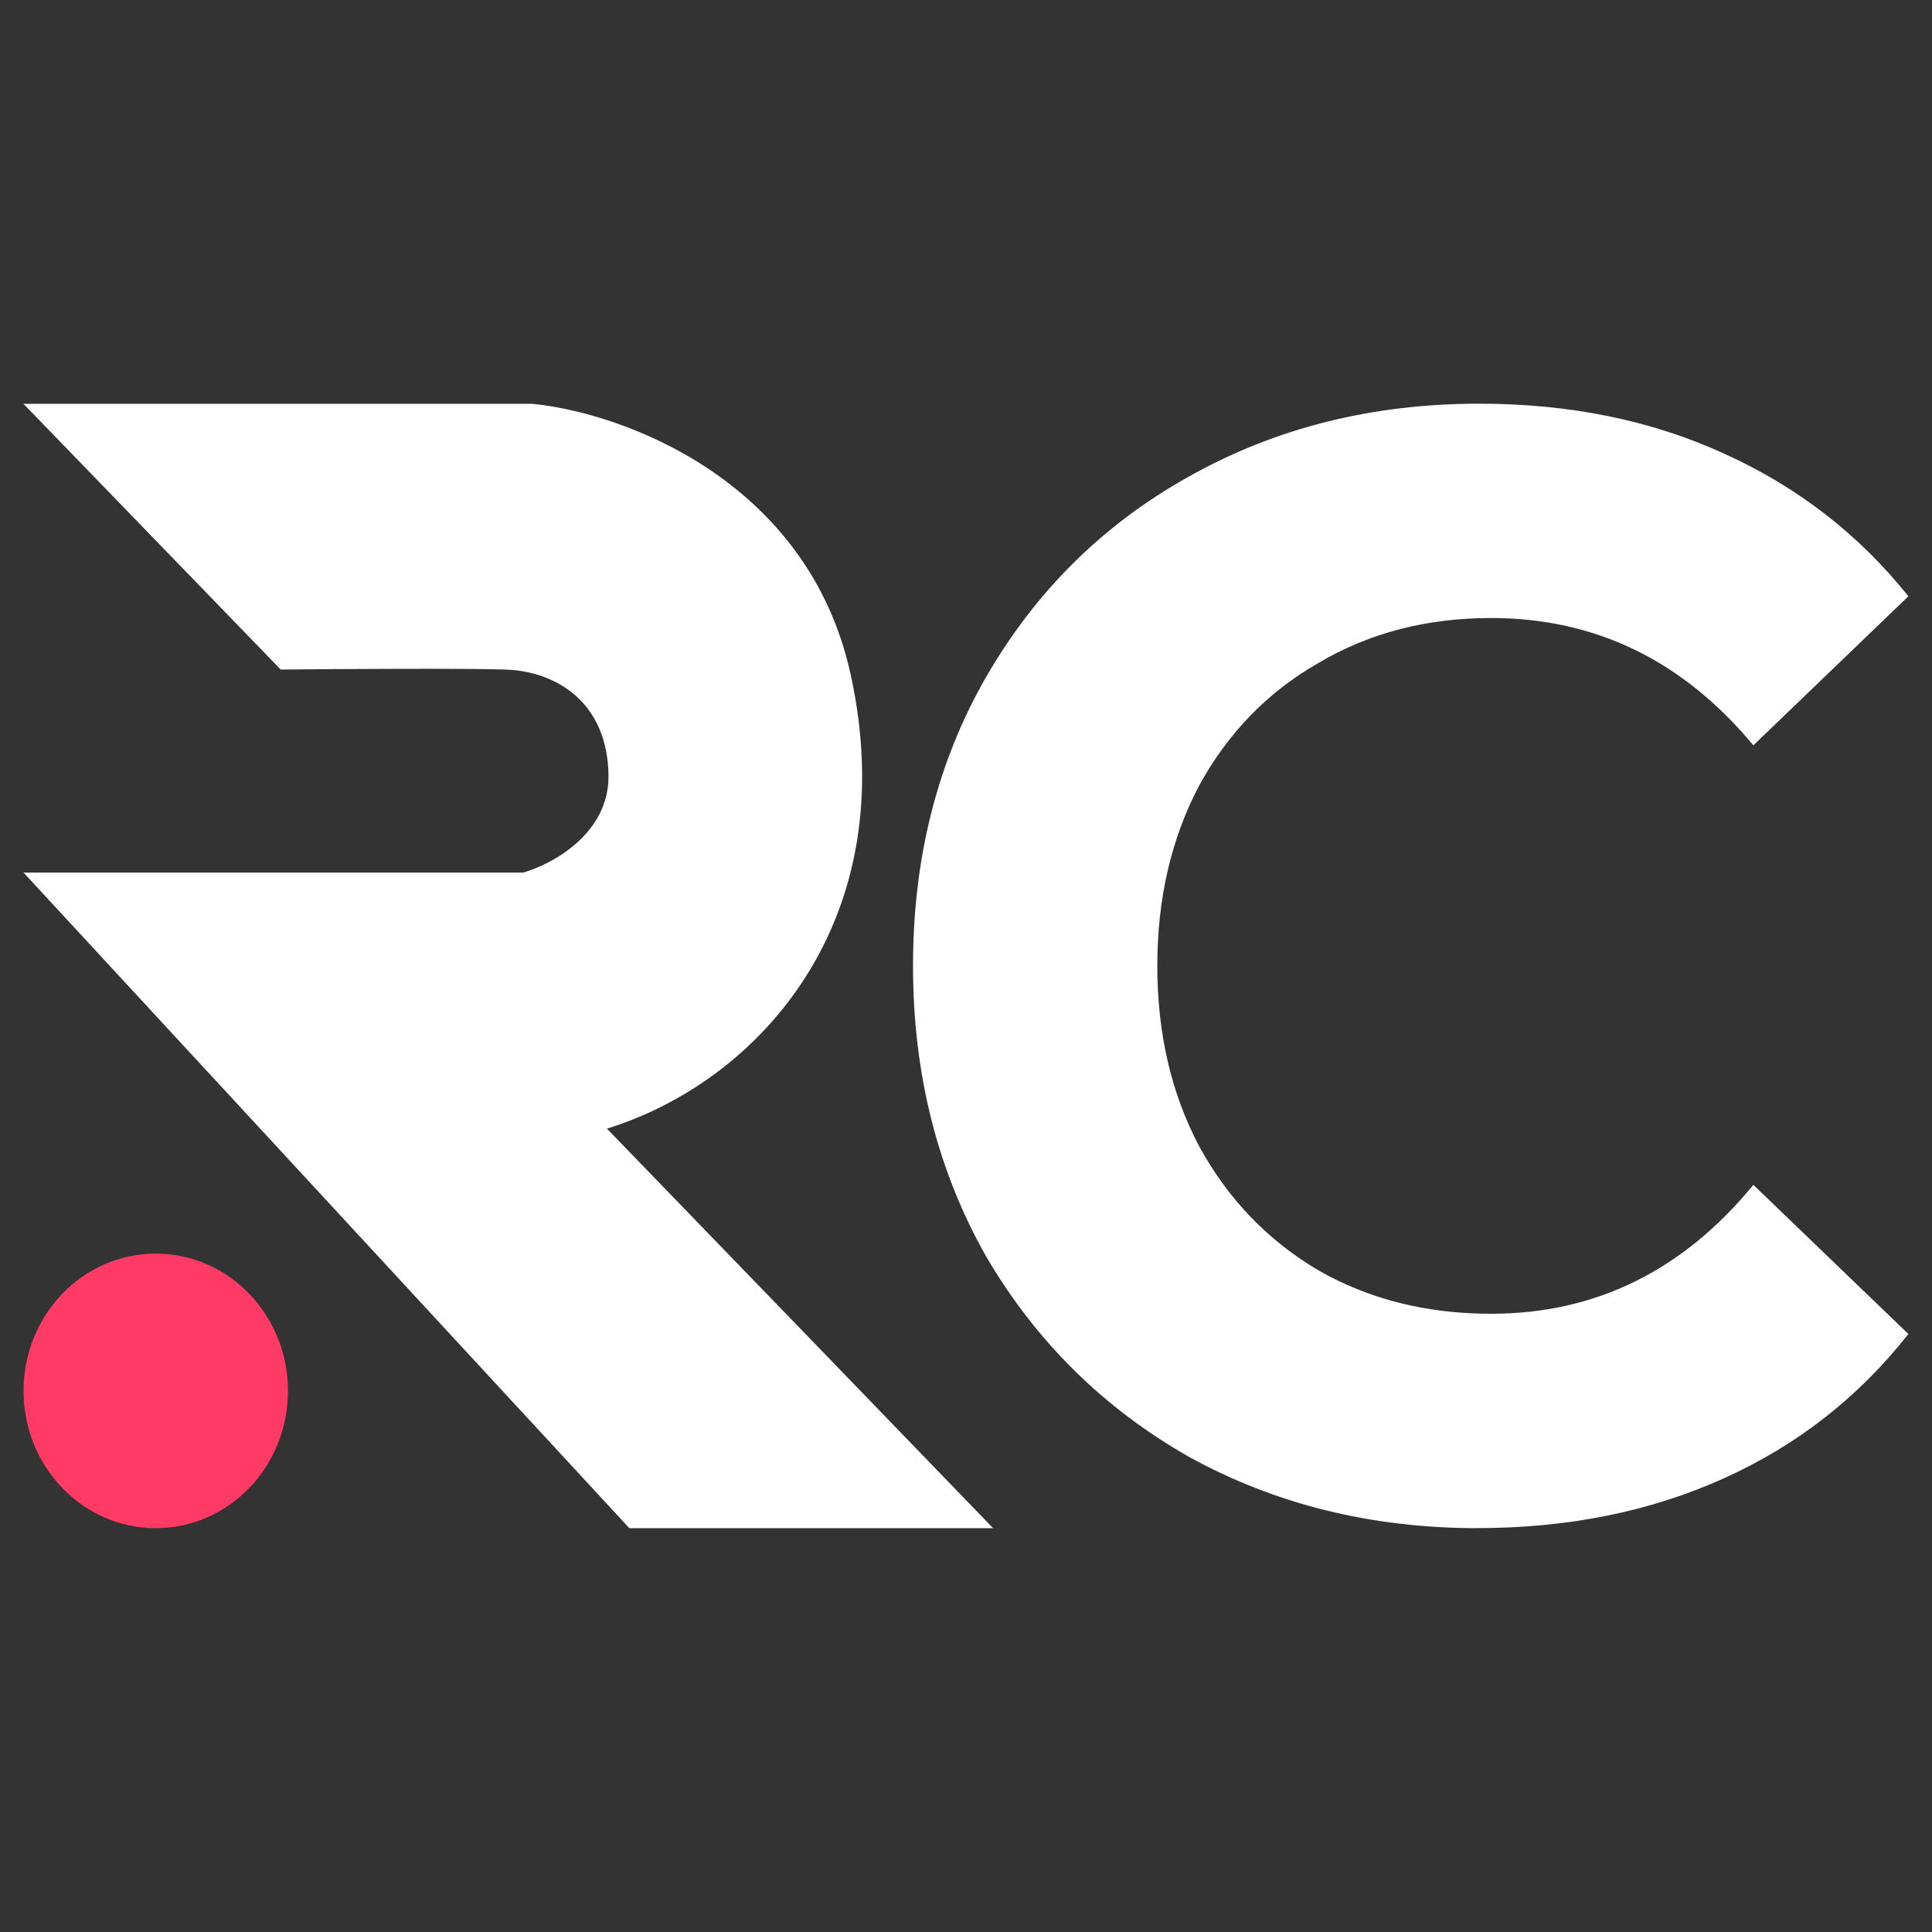
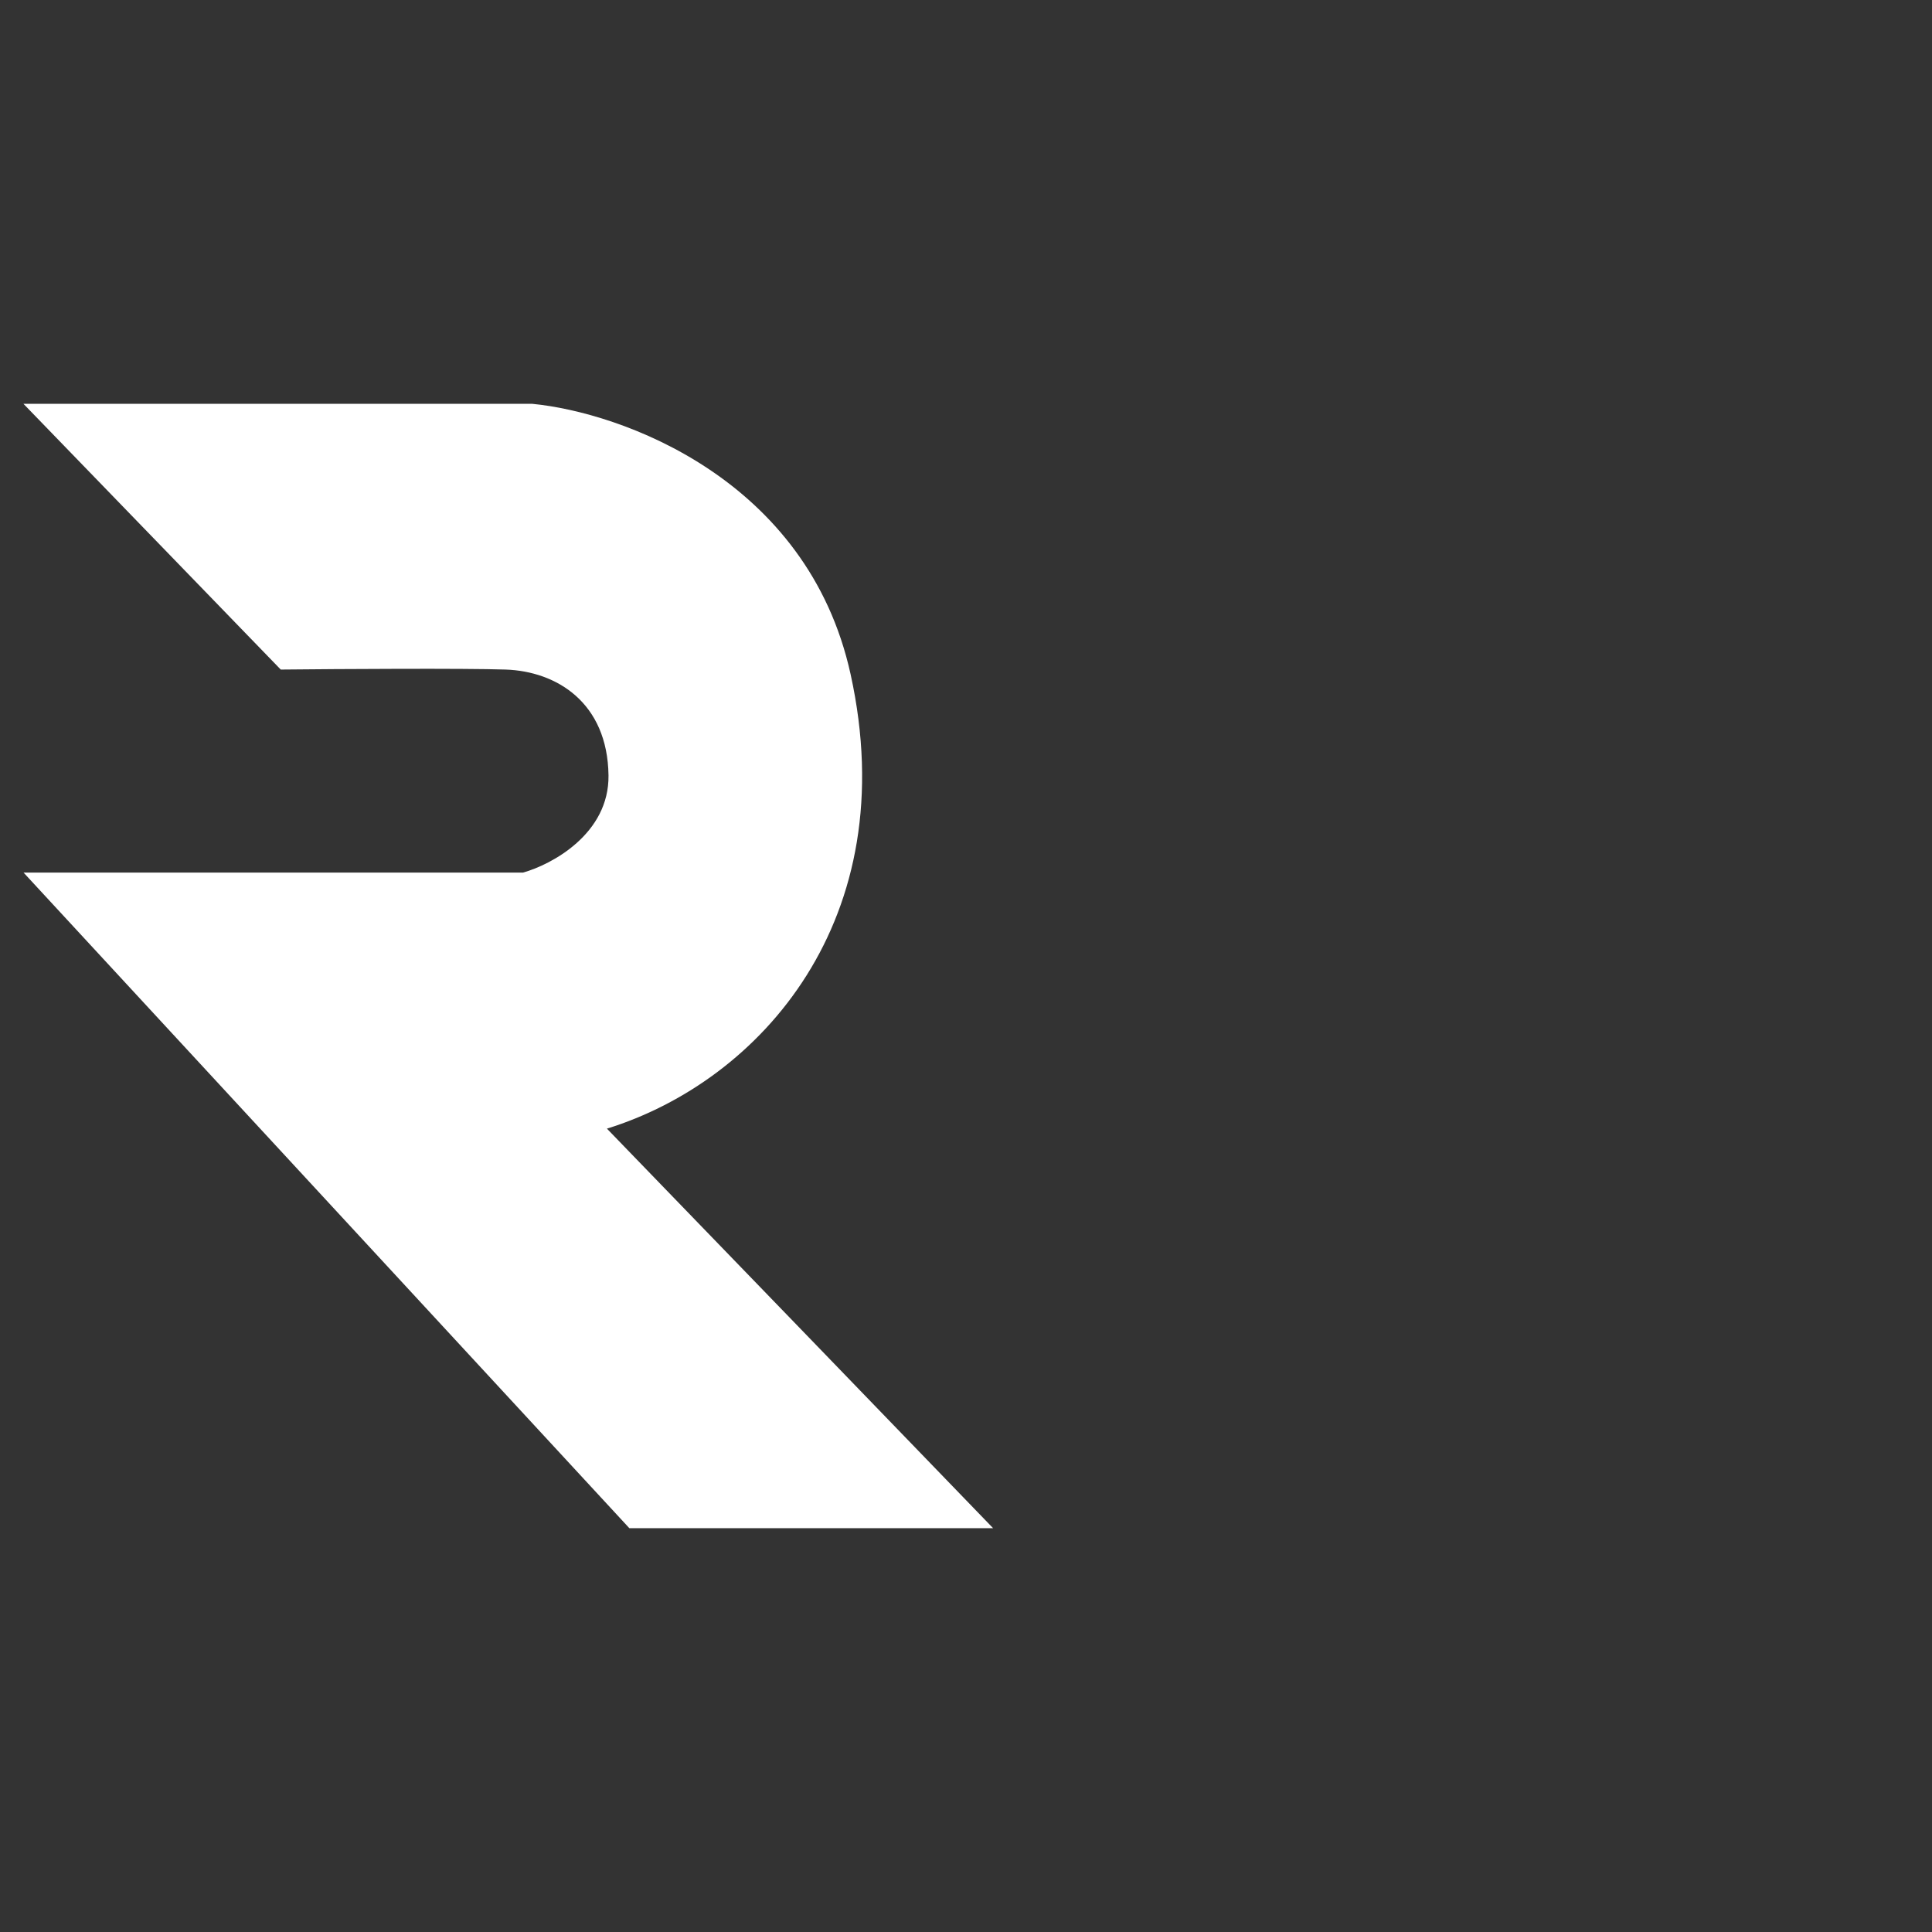
<svg xmlns="http://www.w3.org/2000/svg" version="1.1" viewBox="0 0 256 256">
  <rect x="0" y="0" width="256" height="256" fill="#333333" stroke="none" />
  <defs>
    <style>
      .cls-1 {
        fill: #ff3b65;
      }

      .cls-2 {
        fill: #fff;
      }
    </style>
  </defs>
  <g>
    <g id="Layer_1">
      <g>
        <path class="cls-2" d="M3.11,115.61l80.28,86.88h48.2c-12.24-12.67-39.6-41-51.17-52.94,20.36-6.31,39.42-27.76,32.29-60.2-5.7-25.95-30.49-34.71-42.17-35.84H3.11l34.09,35.21c7.69-.08,24.42-.18,29.8,0,6.73.23,13.5,4.35,13.63,14.02.1,7.73-7.5,11.81-11.32,12.88H3.11Z" />
-         <ellipse class="cls-1" cx="20.64" cy="184.3" rx="17.52" ry="18.19" />
-         <path class="cls-2" d="M195.82,202.49c-14.08,0-26.85-3.15-38.31-9.47-11.32-6.45-20.27-15.3-26.85-26.55-6.45-11.39-9.68-24.21-9.68-38.48s3.22-27.03,9.68-38.28c6.58-11.39,15.53-20.24,26.85-26.55,11.45-6.45,24.29-9.67,38.5-9.67,11.98,0,22.77,2.2,32.38,6.59,9.74,4.39,17.9,10.7,24.48,18.93l-20.54,19.75c-9.35-11.25-20.93-16.87-34.75-16.87-8.56,0-16.19,1.99-22.9,5.97-6.71,3.84-11.98,9.26-15.8,16.26-3.69,7-5.53,14.95-5.53,23.87s1.84,16.87,5.53,23.87c3.82,7,9.08,12.48,15.8,16.46,6.71,3.84,14.35,5.76,22.9,5.76,13.82,0,25.41-5.69,34.75-17.08l20.54,19.76c-6.58,8.37-14.74,14.75-24.48,19.14-9.74,4.39-20.6,6.58-32.58,6.58Z" />
      </g>
    </g>
  </g>
</svg>